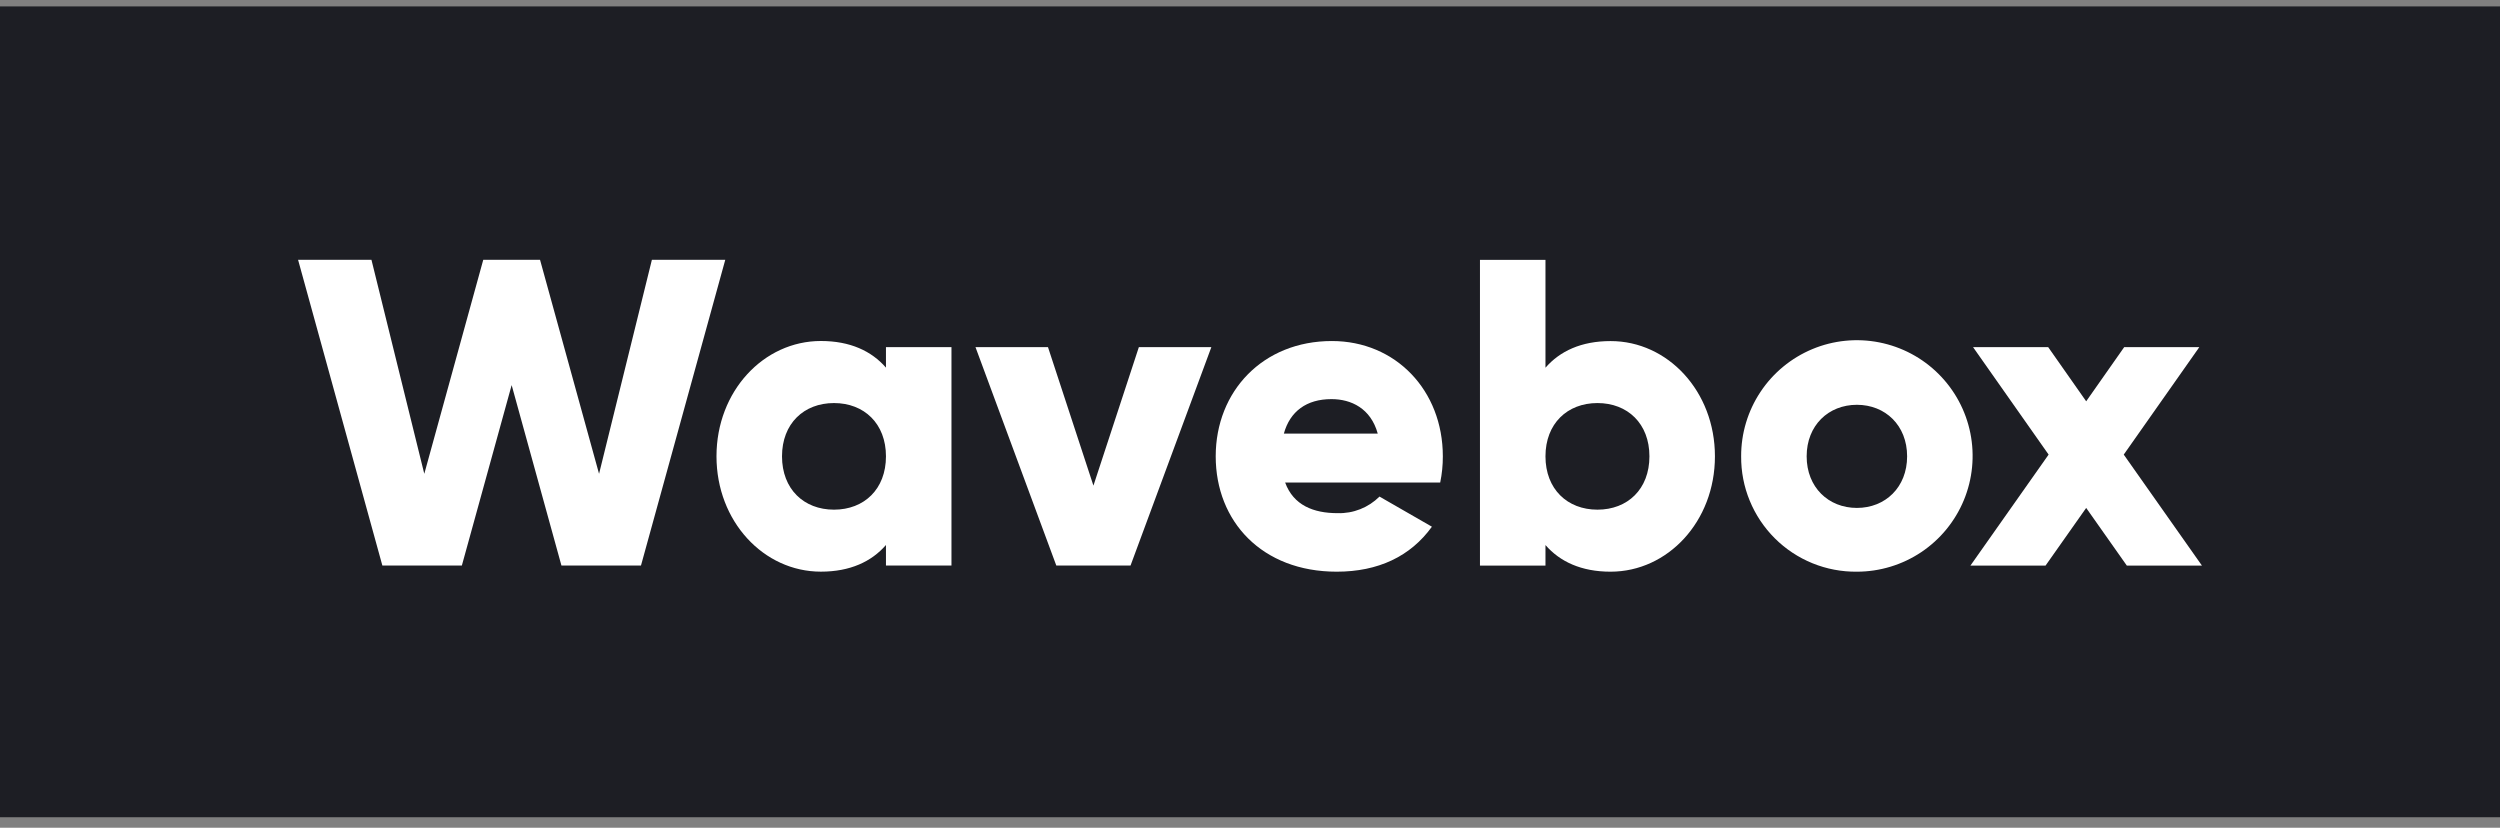
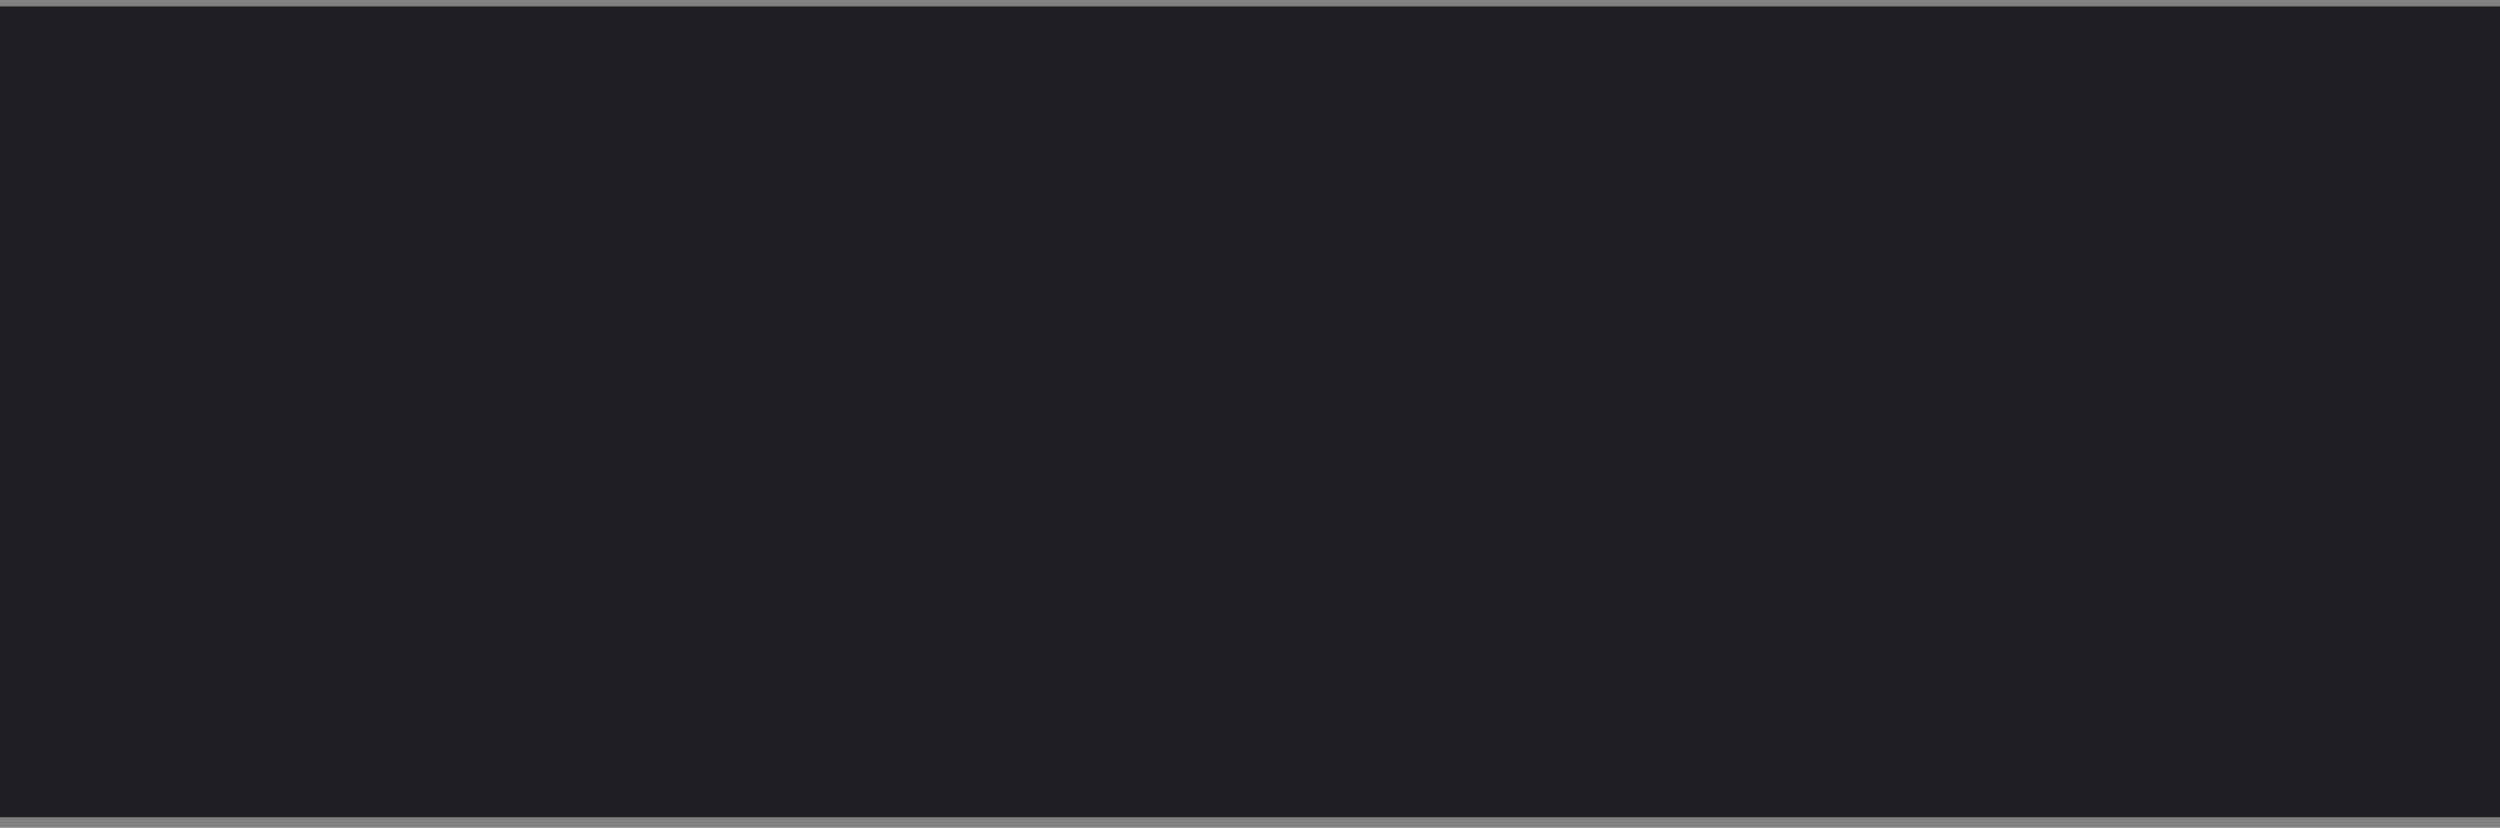
<svg xmlns="http://www.w3.org/2000/svg" width="148" height="49" viewBox="0 0 148 49" fill="none">
  <rect x="0" y="0" width="148" height="49" fill="#808080" stroke="none" />
  <rect width="148" height="48" transform="translate(0 0.38)" fill="#1D1E24" />
  <g clip-path="url(#clip0_1329_72874)">
    <g clip-path="url(#clip1_1329_72874)">
-       <path d="M17.646 15.38H21.99L25.118 28.05L28.609 15.38H31.97L35.464 28.05L38.592 15.38H42.936L37.946 33.479H33.237L30.29 22.798L27.342 33.479H22.636L17.646 15.38Z" fill="white" />
-       <path d="M56.327 20.551V33.48H52.449V32.264C51.595 33.247 50.328 33.842 48.596 33.842C45.209 33.842 42.416 30.868 42.416 27.013C42.416 23.157 45.209 20.187 48.596 20.187C50.328 20.187 51.595 20.781 52.449 21.764V20.549L56.327 20.551ZM52.449 27.015C52.449 25.076 51.156 23.861 49.372 23.861C47.588 23.861 46.295 25.076 46.295 27.015C46.295 28.955 47.588 30.172 49.372 30.172C51.156 30.172 52.449 28.96 52.449 27.015Z" fill="white" />
      <path d="M71.712 20.551L66.928 33.479H62.533L57.749 20.551H62.041L64.731 28.75L67.42 20.551H71.712Z" fill="white" />
      <path d="M79.184 30.379C79.643 30.393 80.1 30.313 80.526 30.144C80.953 29.975 81.341 29.721 81.666 29.397L84.769 31.181C83.502 32.939 81.589 33.844 79.132 33.844C74.711 33.844 71.97 30.87 71.97 27.015C71.97 23.16 74.763 20.189 78.848 20.189C82.623 20.189 85.416 23.111 85.416 27.015C85.418 27.536 85.365 28.056 85.26 28.567H76.081C76.573 29.914 77.762 30.379 79.184 30.379ZM81.563 25.671C81.149 24.171 79.986 23.628 78.822 23.628C77.348 23.628 76.366 24.352 76.004 25.671H81.563Z" fill="white" />
-       <path d="M101.524 27.015C101.524 30.871 98.732 33.844 95.345 33.844C93.612 33.844 92.345 33.249 91.492 32.267V33.482H87.614V15.383H91.492V21.769C92.345 20.787 93.612 20.192 95.345 20.192C98.732 20.189 101.524 23.163 101.524 27.015ZM97.646 27.015C97.646 25.076 96.353 23.861 94.569 23.861C92.785 23.861 91.492 25.076 91.492 27.015C91.492 28.955 92.785 30.172 94.569 30.172C96.353 30.172 97.646 28.96 97.646 27.015Z" fill="white" />
      <path d="M103.076 27.015C103.071 25.659 103.469 24.332 104.219 23.202C104.969 22.072 106.038 21.191 107.289 20.668C108.541 20.146 109.919 20.007 111.25 20.269C112.581 20.531 113.804 21.181 114.764 22.139C115.725 23.096 116.38 24.317 116.646 25.647C116.912 26.976 116.778 28.355 116.26 29.609C115.742 30.862 114.864 31.934 113.737 32.688C112.609 33.441 111.284 33.844 109.928 33.844C109.027 33.854 108.133 33.684 107.299 33.345C106.465 33.006 105.706 32.503 105.069 31.868C104.431 31.232 103.926 30.475 103.584 29.642C103.241 28.809 103.069 27.916 103.076 27.015V27.015ZM112.901 27.015C112.901 25.179 111.608 23.964 109.928 23.964C108.247 23.964 106.954 25.179 106.954 27.015C106.954 28.851 108.247 30.069 109.928 30.069C111.608 30.069 112.901 28.851 112.901 27.015Z" fill="white" />
      <path d="M125.907 33.482L123.502 30.069L121.097 33.482H116.65L121.278 26.912L116.805 20.551H121.253L123.502 23.757L125.752 20.551H130.199L125.726 26.912L130.354 33.482H125.907Z" fill="white" />
    </g>
  </g>
  <defs>
    <clipPath id="clip0_1329_72874">
      <rect width="112.708" height="18.462" fill="white" transform="translate(17.646 15.38)" />
    </clipPath>
    <clipPath id="clip1_1329_72874">
-       <rect width="112.708" height="18.462" fill="white" transform="translate(17.646 15.38)" />
-     </clipPath>
+       </clipPath>
  </defs>
</svg>